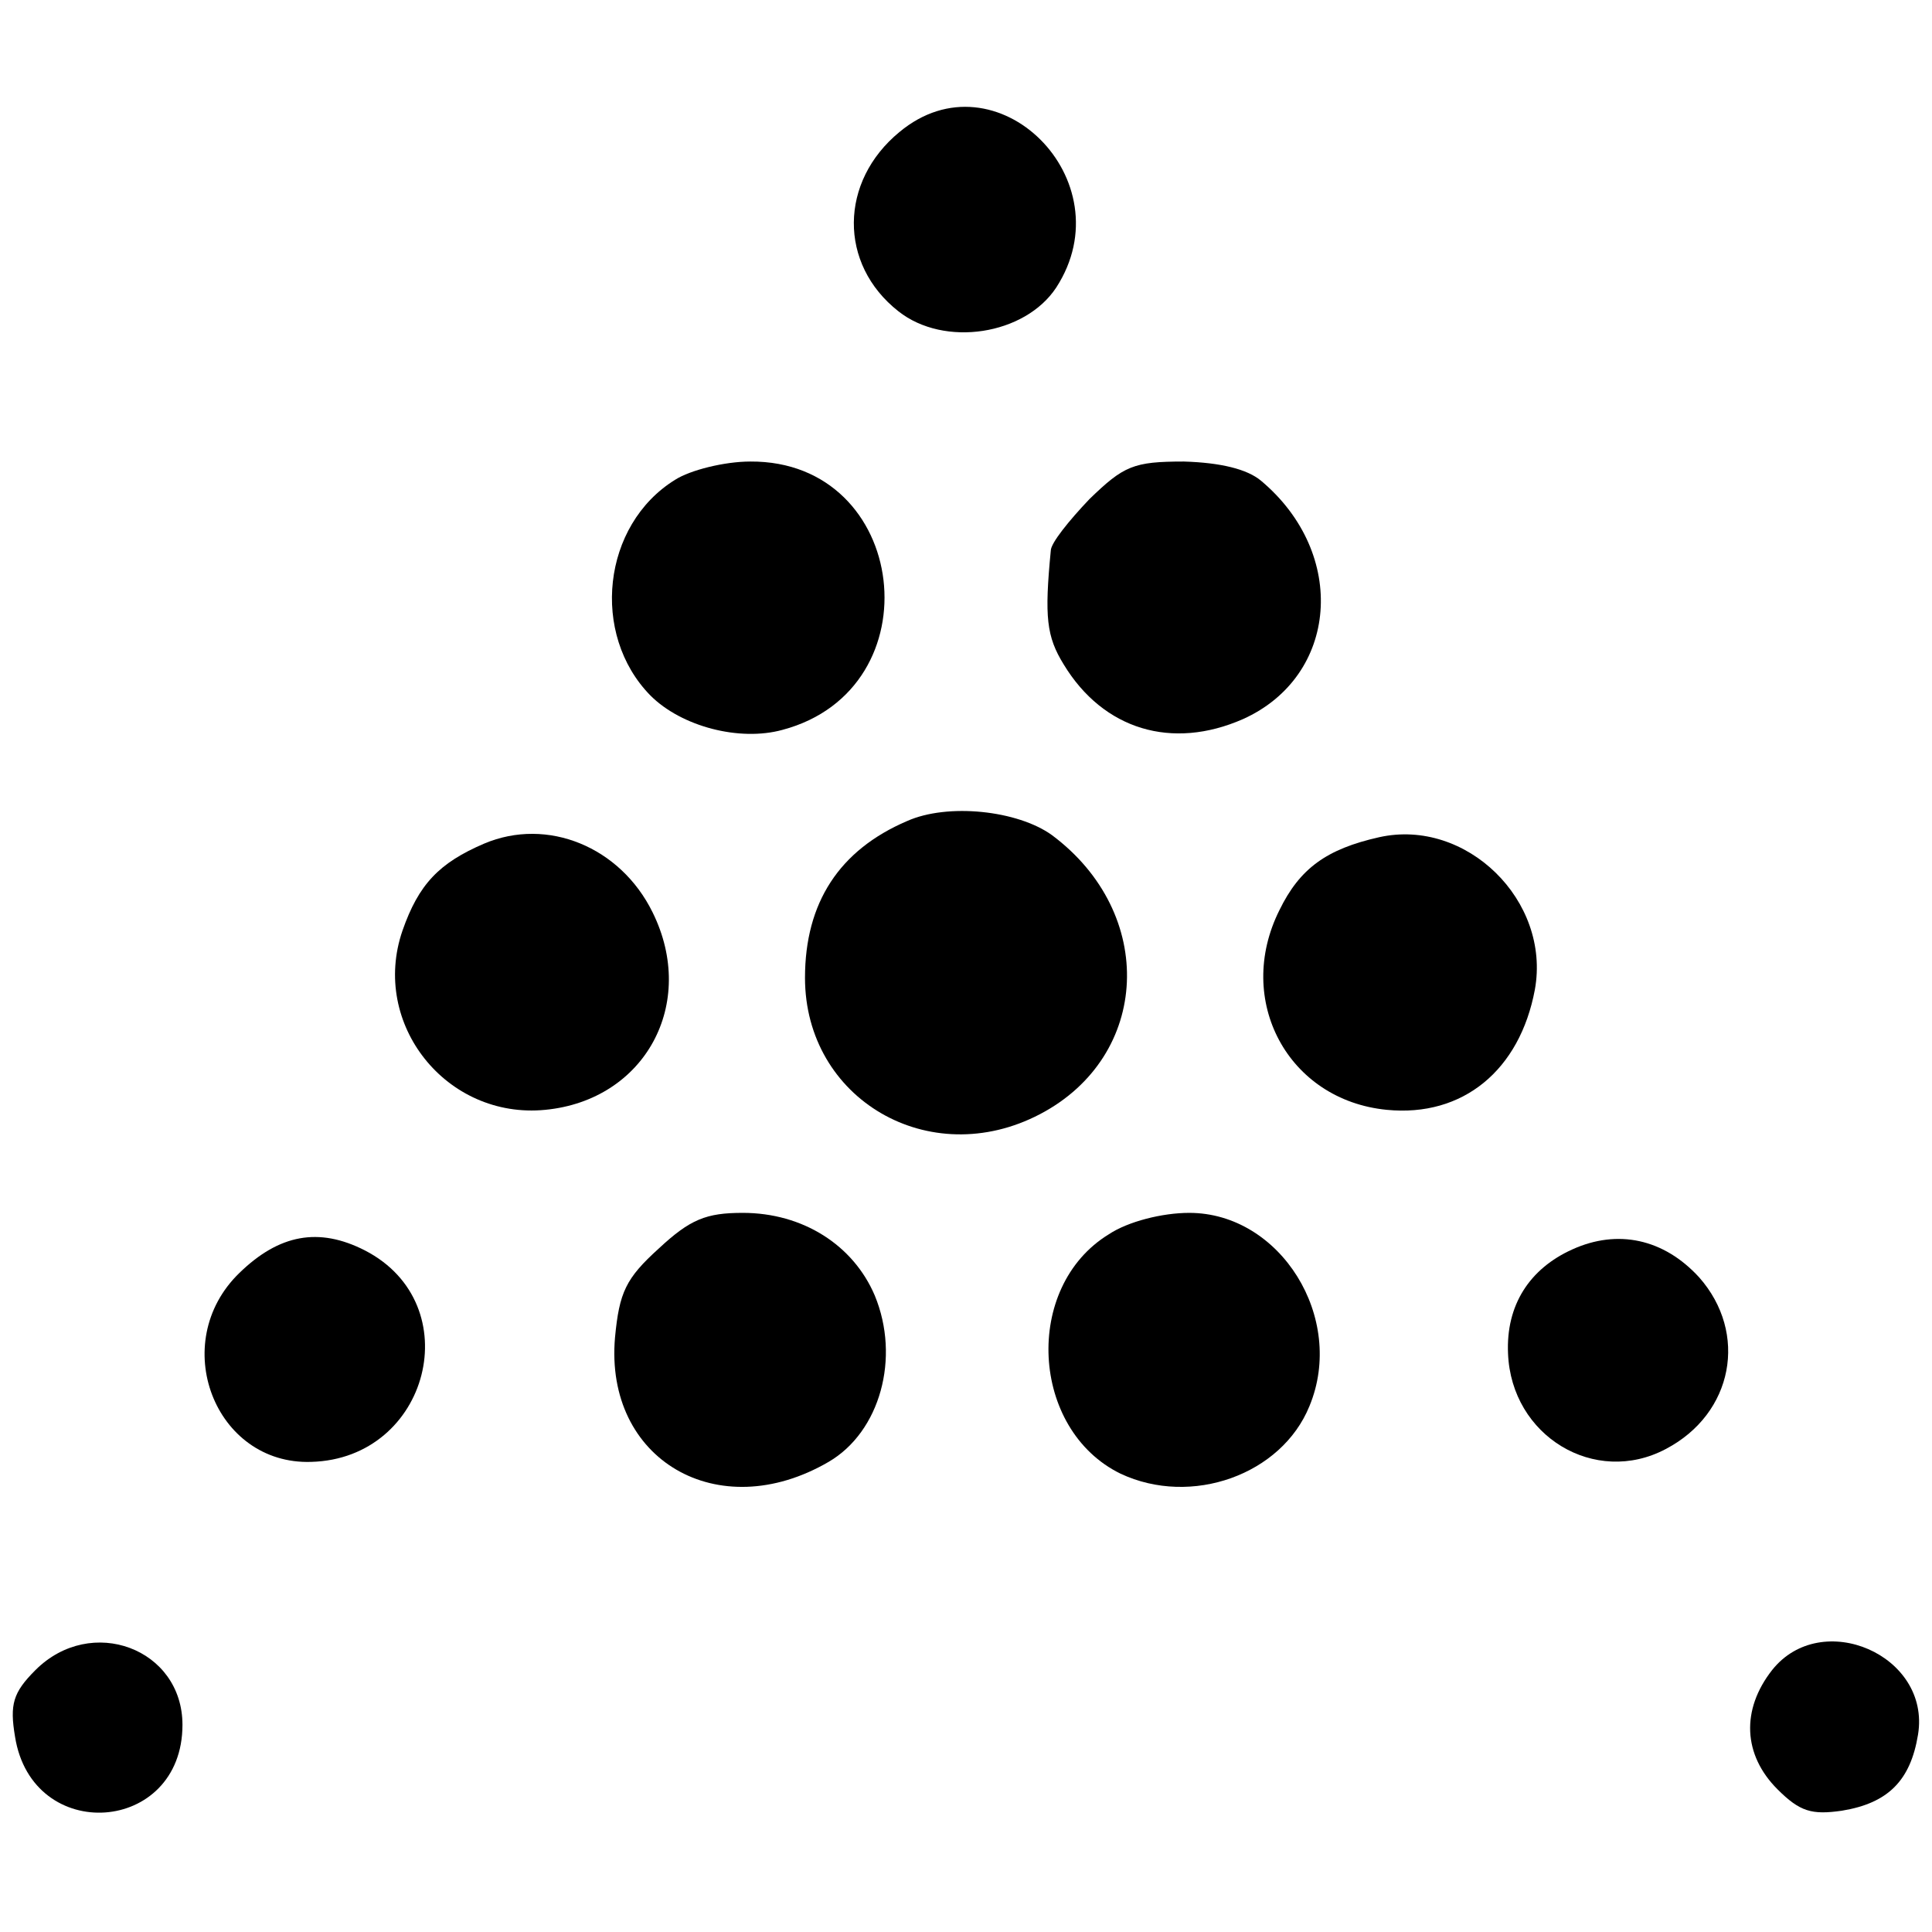
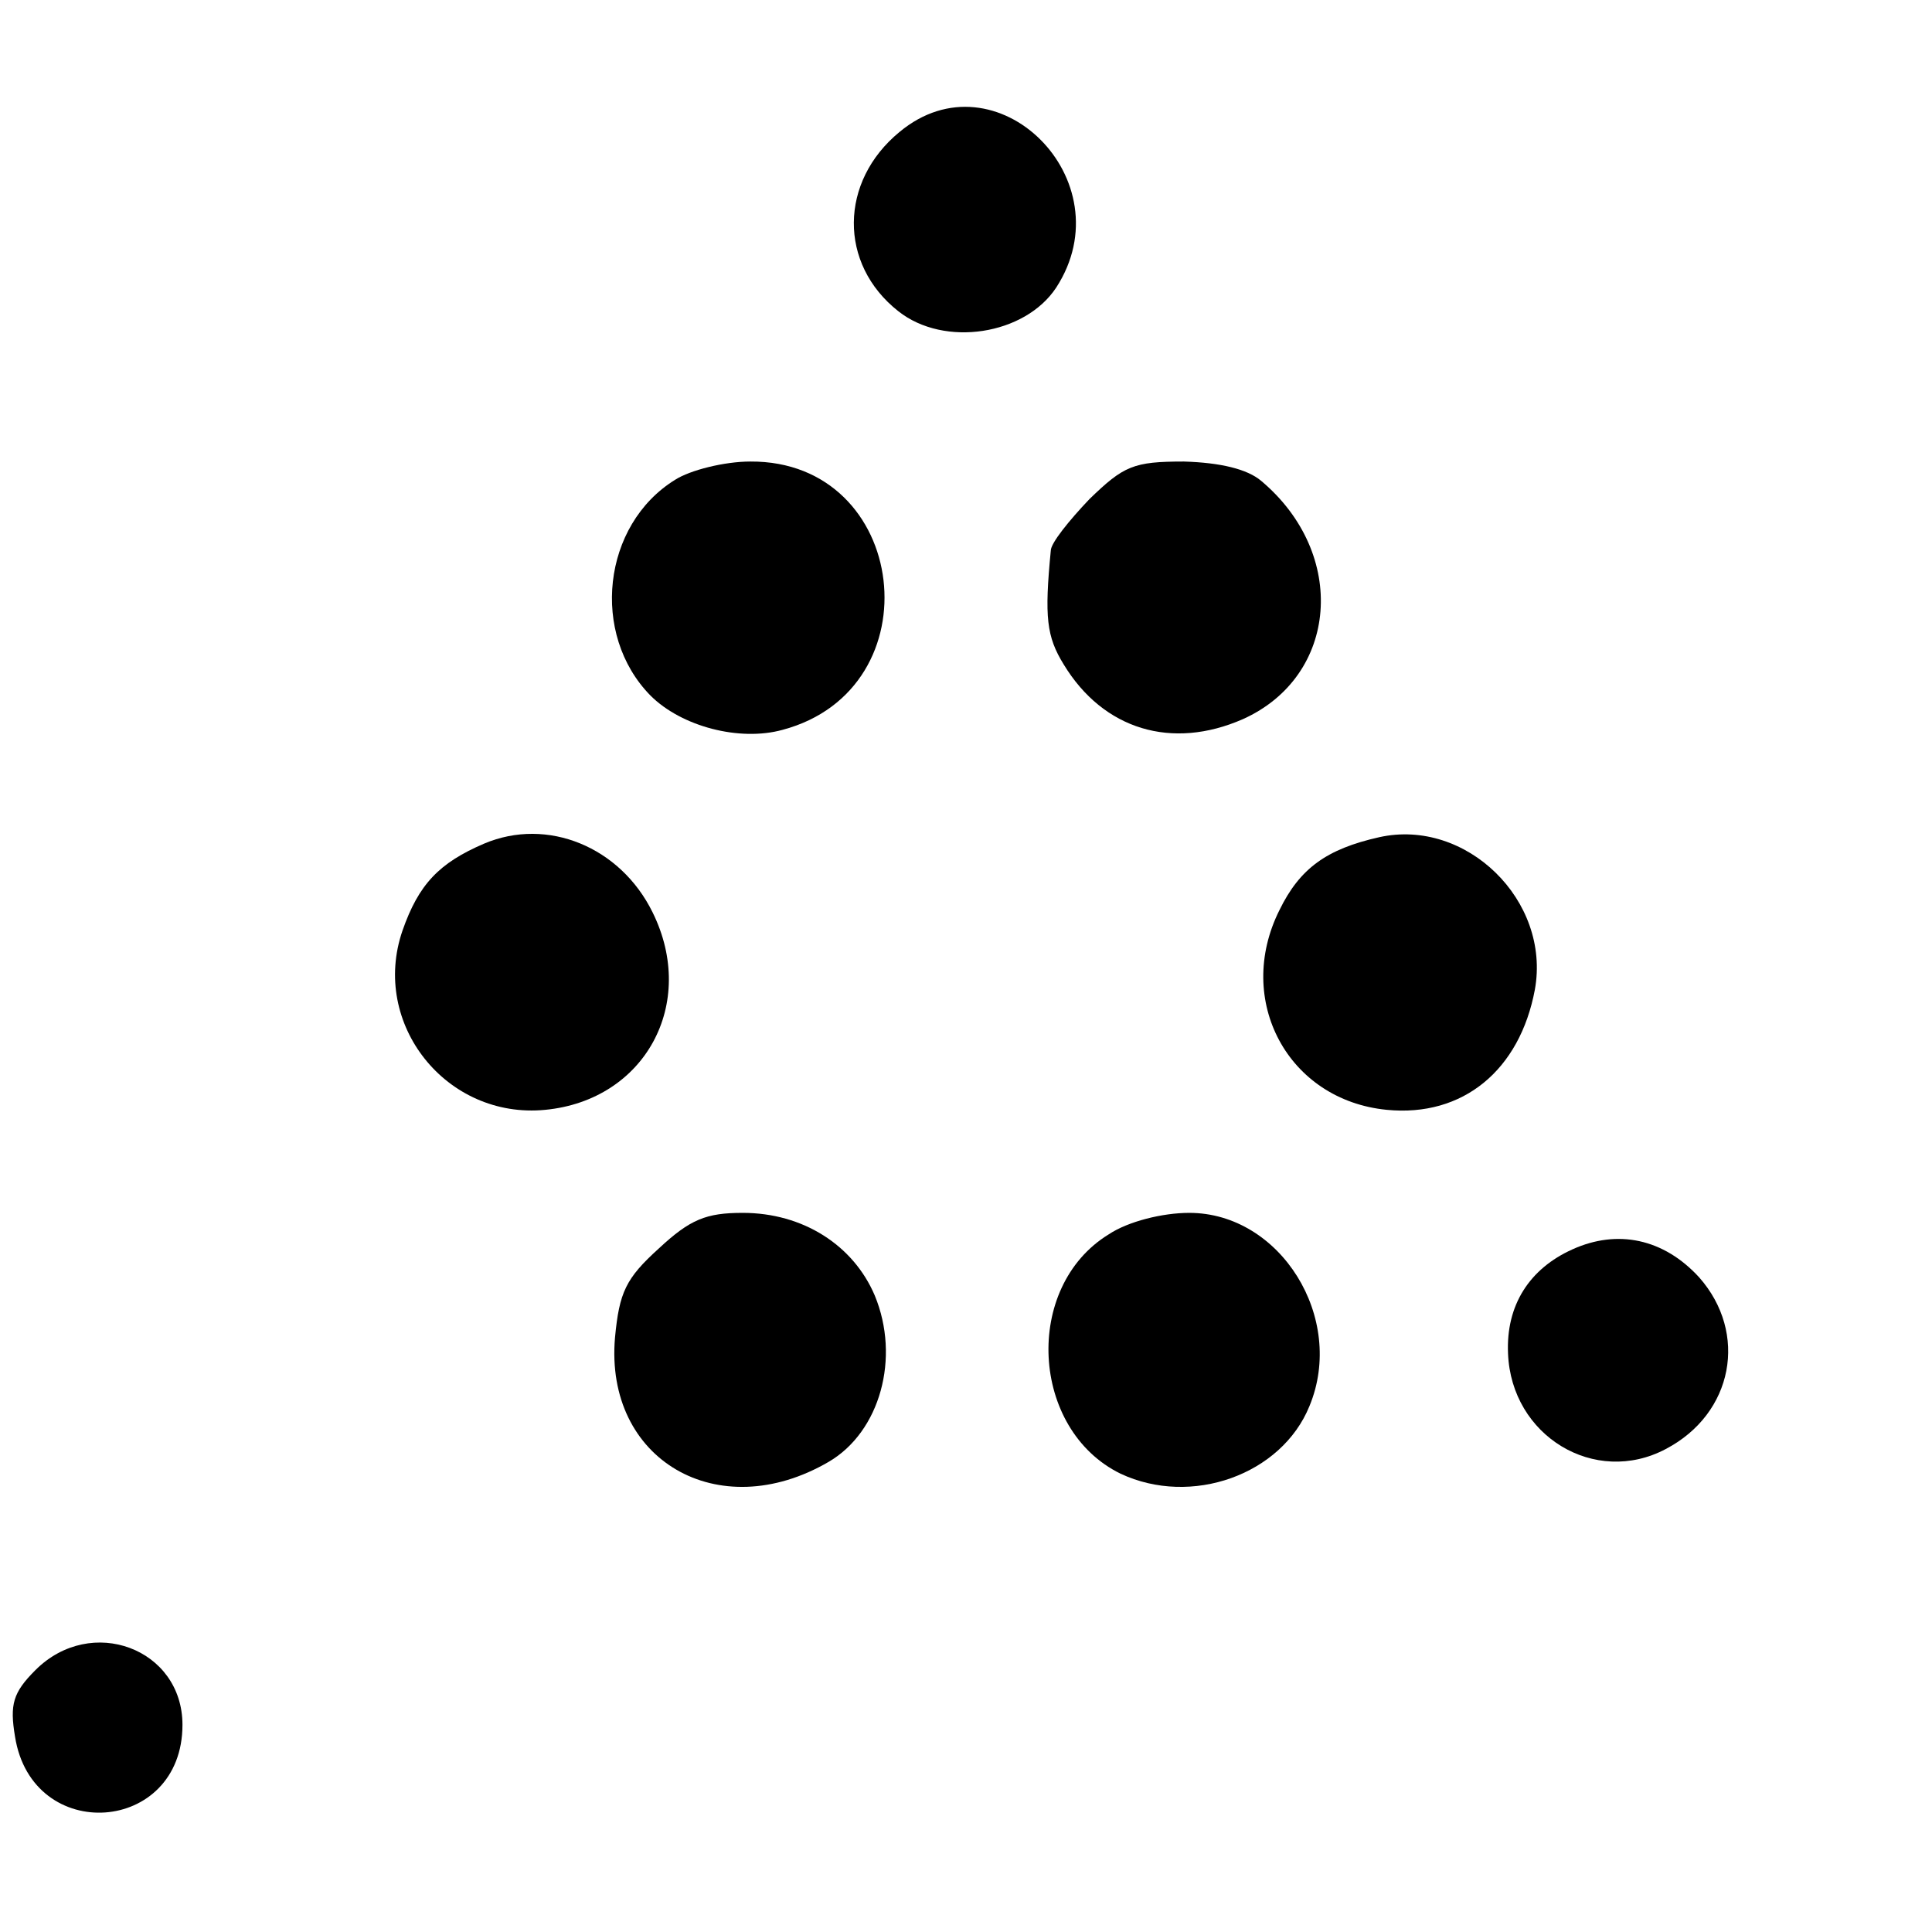
<svg xmlns="http://www.w3.org/2000/svg" version="1.0" width="180pt" height="180pt" viewBox="0 0 180 180" preserveAspectRatio="xMidYMid meet">
  <g transform="translate(0,180) scale(0.1,-0.1)" fill="#000000" stroke="none">
    <path d="M838 1677 c-56 -46 -57 -123 -1 -167 43 -34 118 -22 147 22 65 100 -56 220 -146 145z" />
    <path d="M629 1353 c-68 -42 -79 -144 -23 -201 29 -29 83 -43 123 -32 143 38 118 251 -30 250 -24 0 -56 -8 -70 -17z" />
    <path d="M1015 1335 c-19 -20 -36 -41 -36 -48 -6 -62 -4 -80 12 -106 37 -61 101 -80 167 -51 89 40 98 154 17 222 -13 11 -38 17 -72 18 -47 0 -56 -4 -88 -35z" />
-     <path d="M845 1035 c-63 -27 -95 -76 -95 -146 0 -113 116 -181 219 -127 103 54 109 187 11 260 -32 23 -97 30 -135 13z" />
    <path d="M451 1014 c-42 -18 -61 -38 -76 -81 -30 -87 41 -176 133 -167 93 9 142 99 100 184 -30 61 -98 89 -157 64z" />
    <path d="M1285 1020 c-49 -11 -74 -29 -93 -68 -42 -84 8 -177 100 -186 71 -7 124 37 138 112 15 83 -64 160 -145 142z" />
    <path d="M614 637 c-31 -28 -37 -41 -41 -83 -10 -114 96 -176 199 -116 48 28 67 97 43 155 -20 47 -67 77 -123 77 -34 0 -49 -6 -78 -33z" />
    <path d="M1033 650 c-80 -49 -73 -182 11 -223 66 -31 150 -1 176 63 34 82 -27 180 -112 180 -25 0 -57 -8 -75 -20z" />
-     <path d="M223 614 c-67 -65 -23 -179 67 -176 110 3 147 147 50 197 -43 22 -80 15 -117 -21z" />
    <path d="M1465 636 c-40 -18 -62 -52 -60 -97 3 -77 81 -124 147 -89 63 33 77 108 31 160 -33 36 -76 45 -118 26z" />
    <path d="M33 244 c-21 -21 -24 -32 -19 -62 16 -101 156 -91 156 11 0 71 -85 103 -137 51z" />
-     <path d="M1651 244 c-29 -37 -27 -79 5 -111 21 -21 32 -24 60 -20 43 7 64 28 71 71 12 74 -90 118 -136 60z" />
  </g>
</svg>